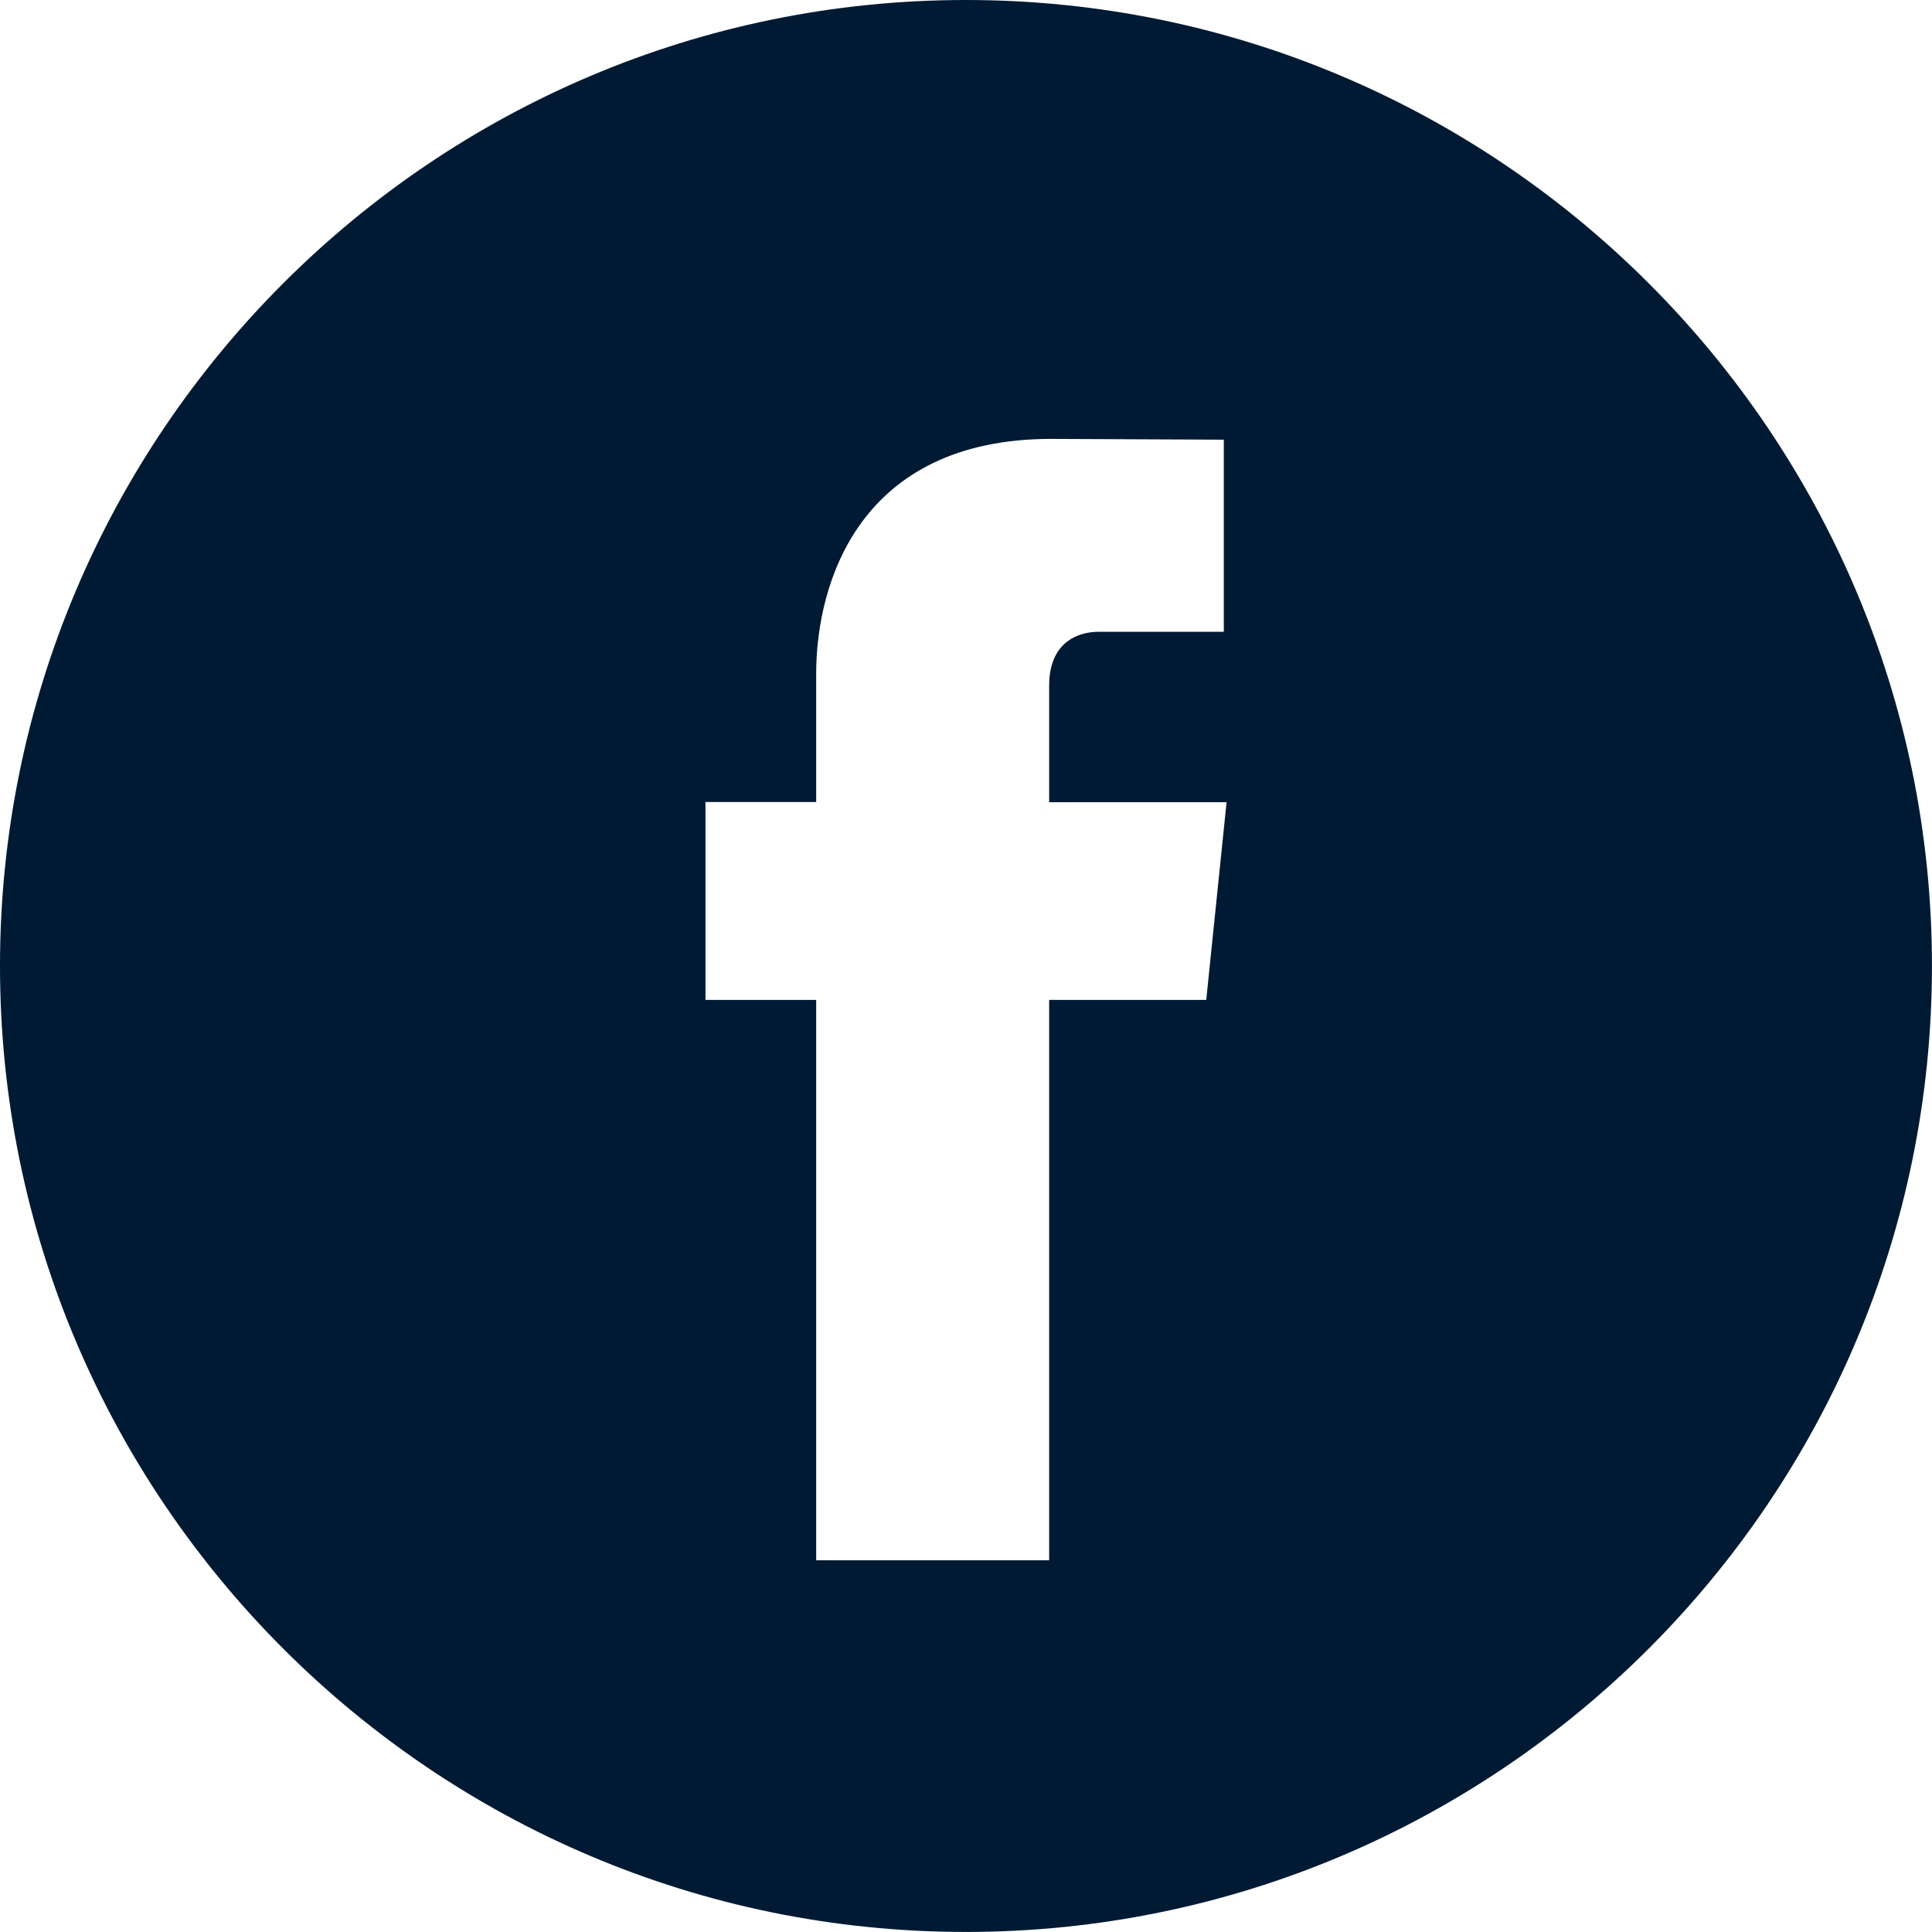
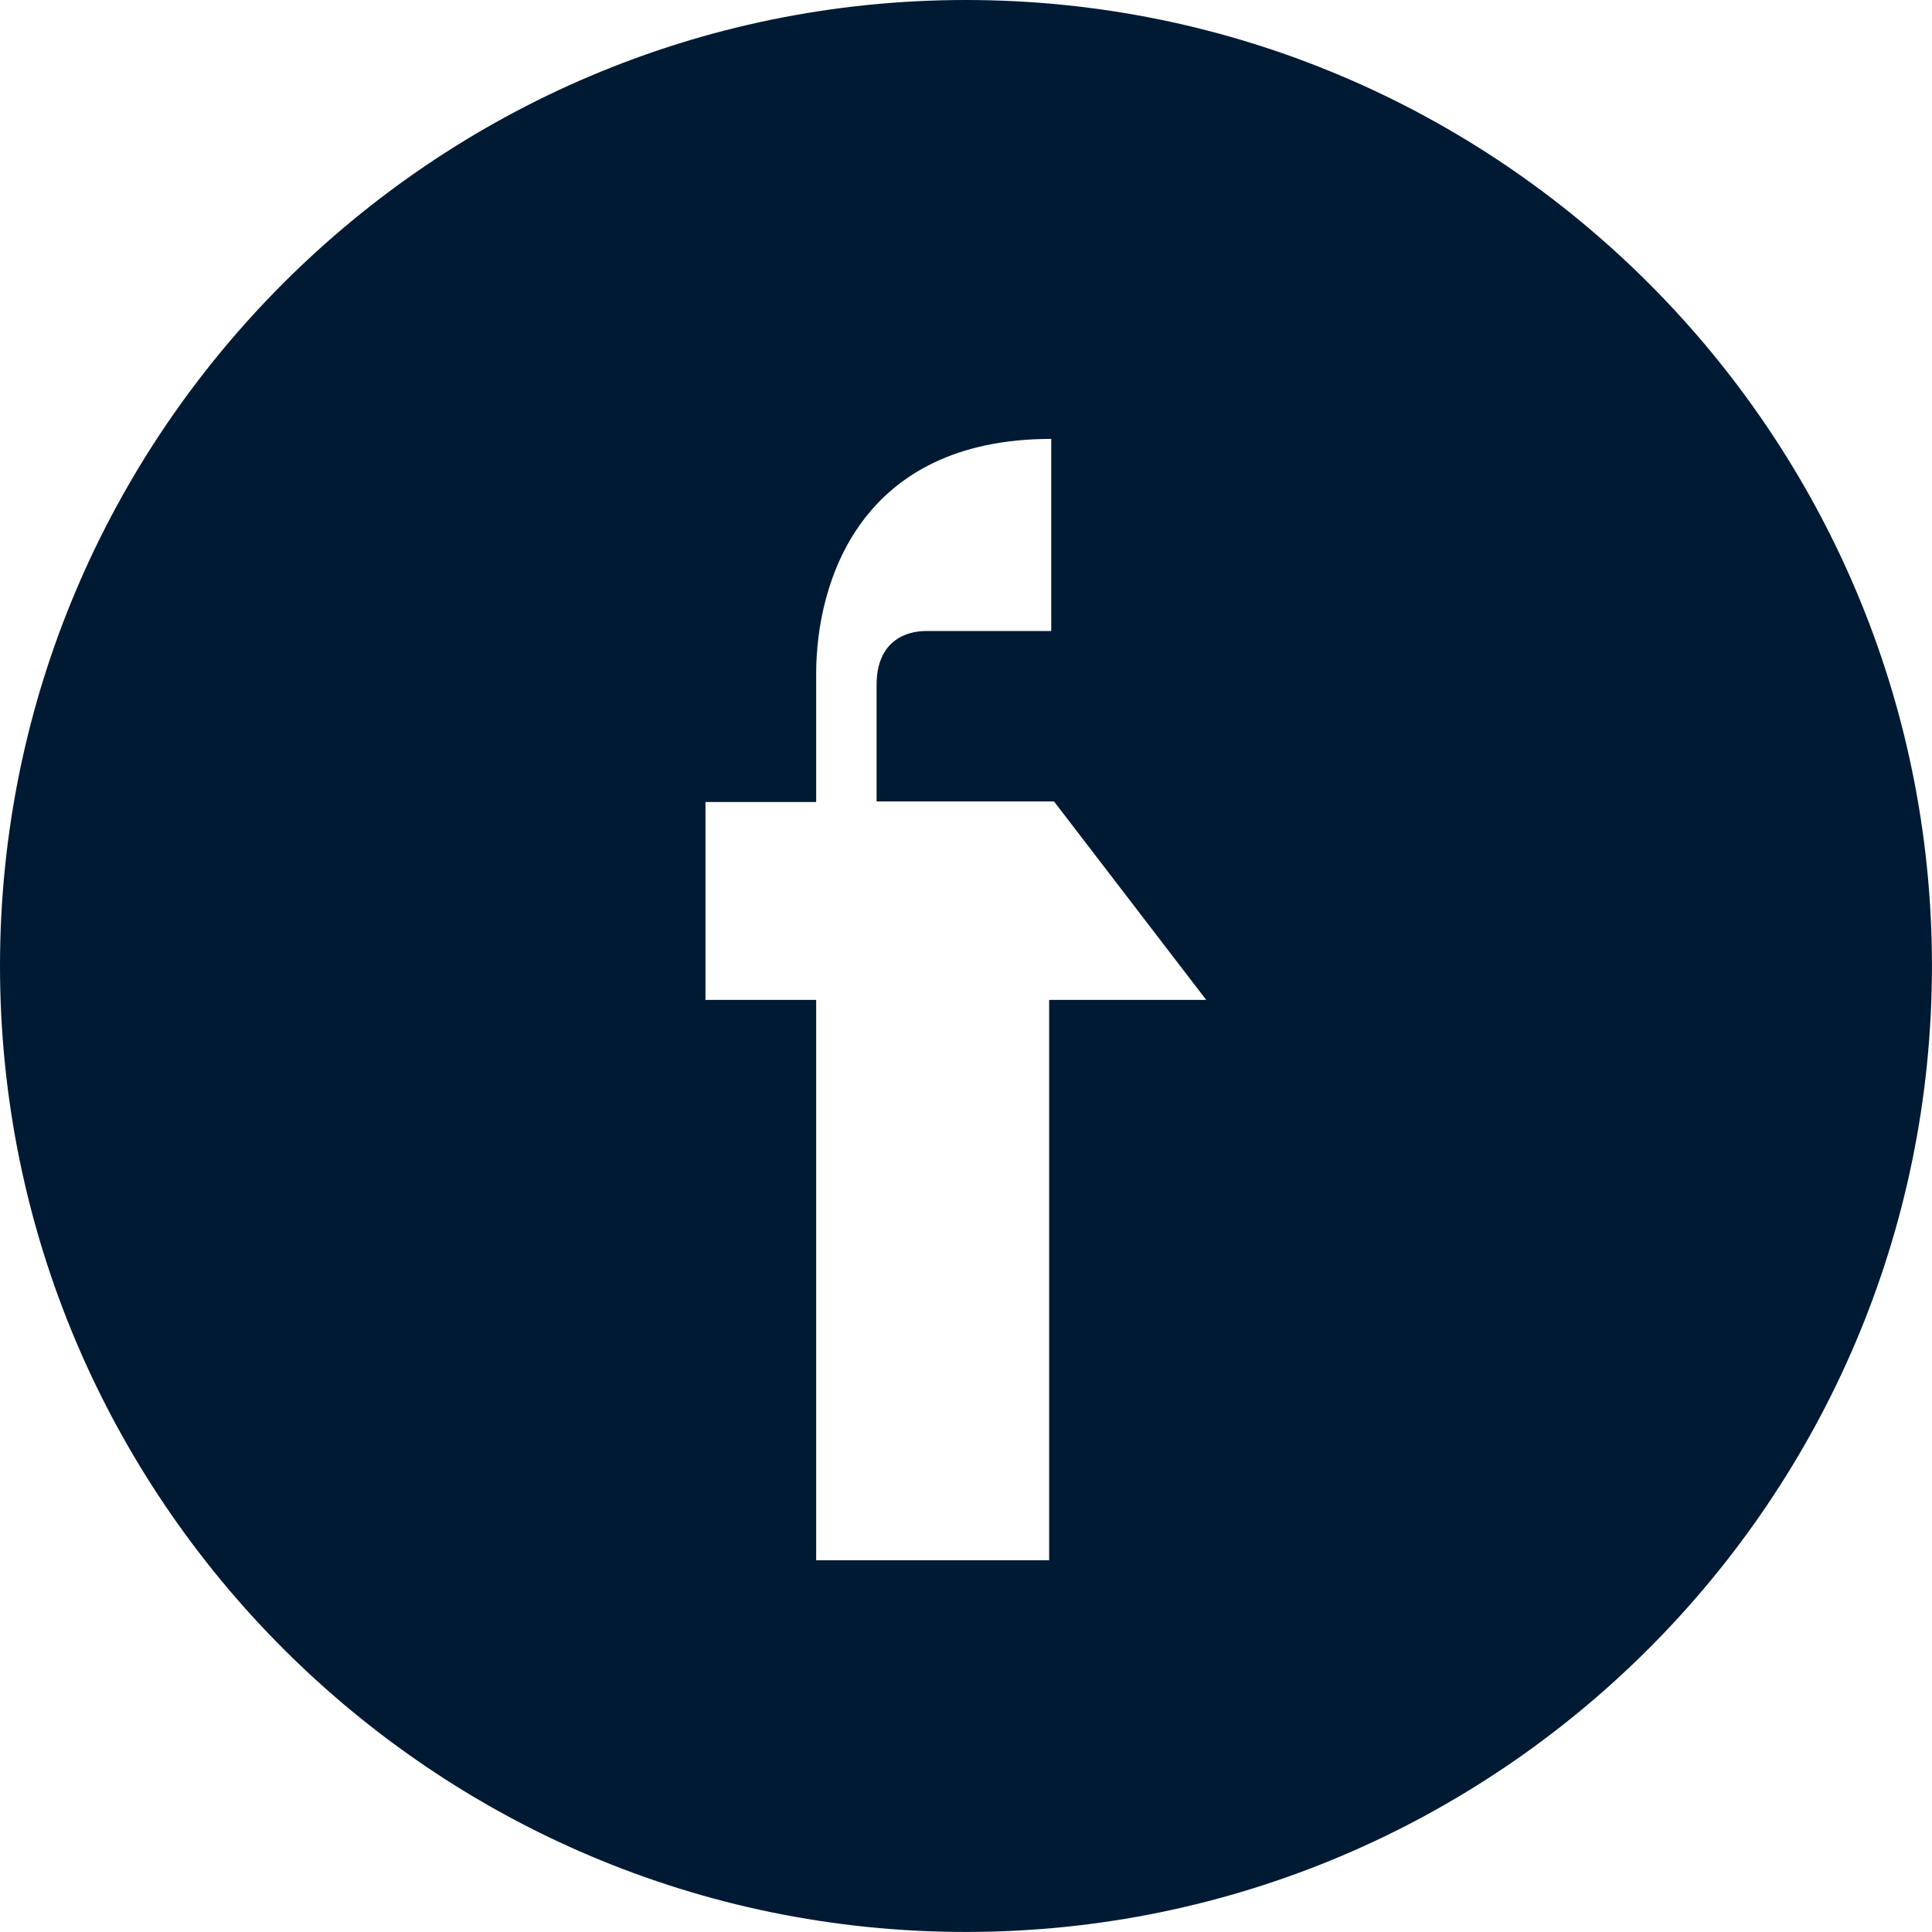
<svg xmlns="http://www.w3.org/2000/svg" version="1.1" id="Layer_1" x="0px" y="0px" width="39.723px" height="39.723px" viewBox="0 0 39.723 39.723" enable-background="new 0 0 39.723 39.723" xml:space="preserve">
  <g>
-     <path fill="#001A33" d="M19.859,0C8.91,0,0,8.911,0,19.86c0,10.952,8.91,19.862,19.858,19.862c10.953,0,19.864-8.91,19.864-19.862   C39.723,8.911,30.812,0,19.859,0L19.859,0z M24.801,20.559h-3.23V32.08h-4.79V20.559h-2.276V16.49h2.276v-2.634   c0-1.883,0.896-4.832,4.833-4.832l3.548,0.016v3.95h-2.574c-0.422,0-1.017,0.211-1.017,1.108v2.396h3.648L24.801,20.559z" />
+     <path fill="#001A33" d="M19.859,0C8.91,0,0,8.911,0,19.86c0,10.952,8.91,19.862,19.858,19.862c10.953,0,19.864-8.91,19.864-19.862   C39.723,8.911,30.812,0,19.859,0L19.859,0z M24.801,20.559h-3.23V32.08h-4.79V20.559h-2.276V16.49h2.276v-2.634   c0-1.883,0.896-4.832,4.833-4.832v3.95h-2.574c-0.422,0-1.017,0.211-1.017,1.108v2.396h3.648L24.801,20.559z" />
  </g>
</svg>